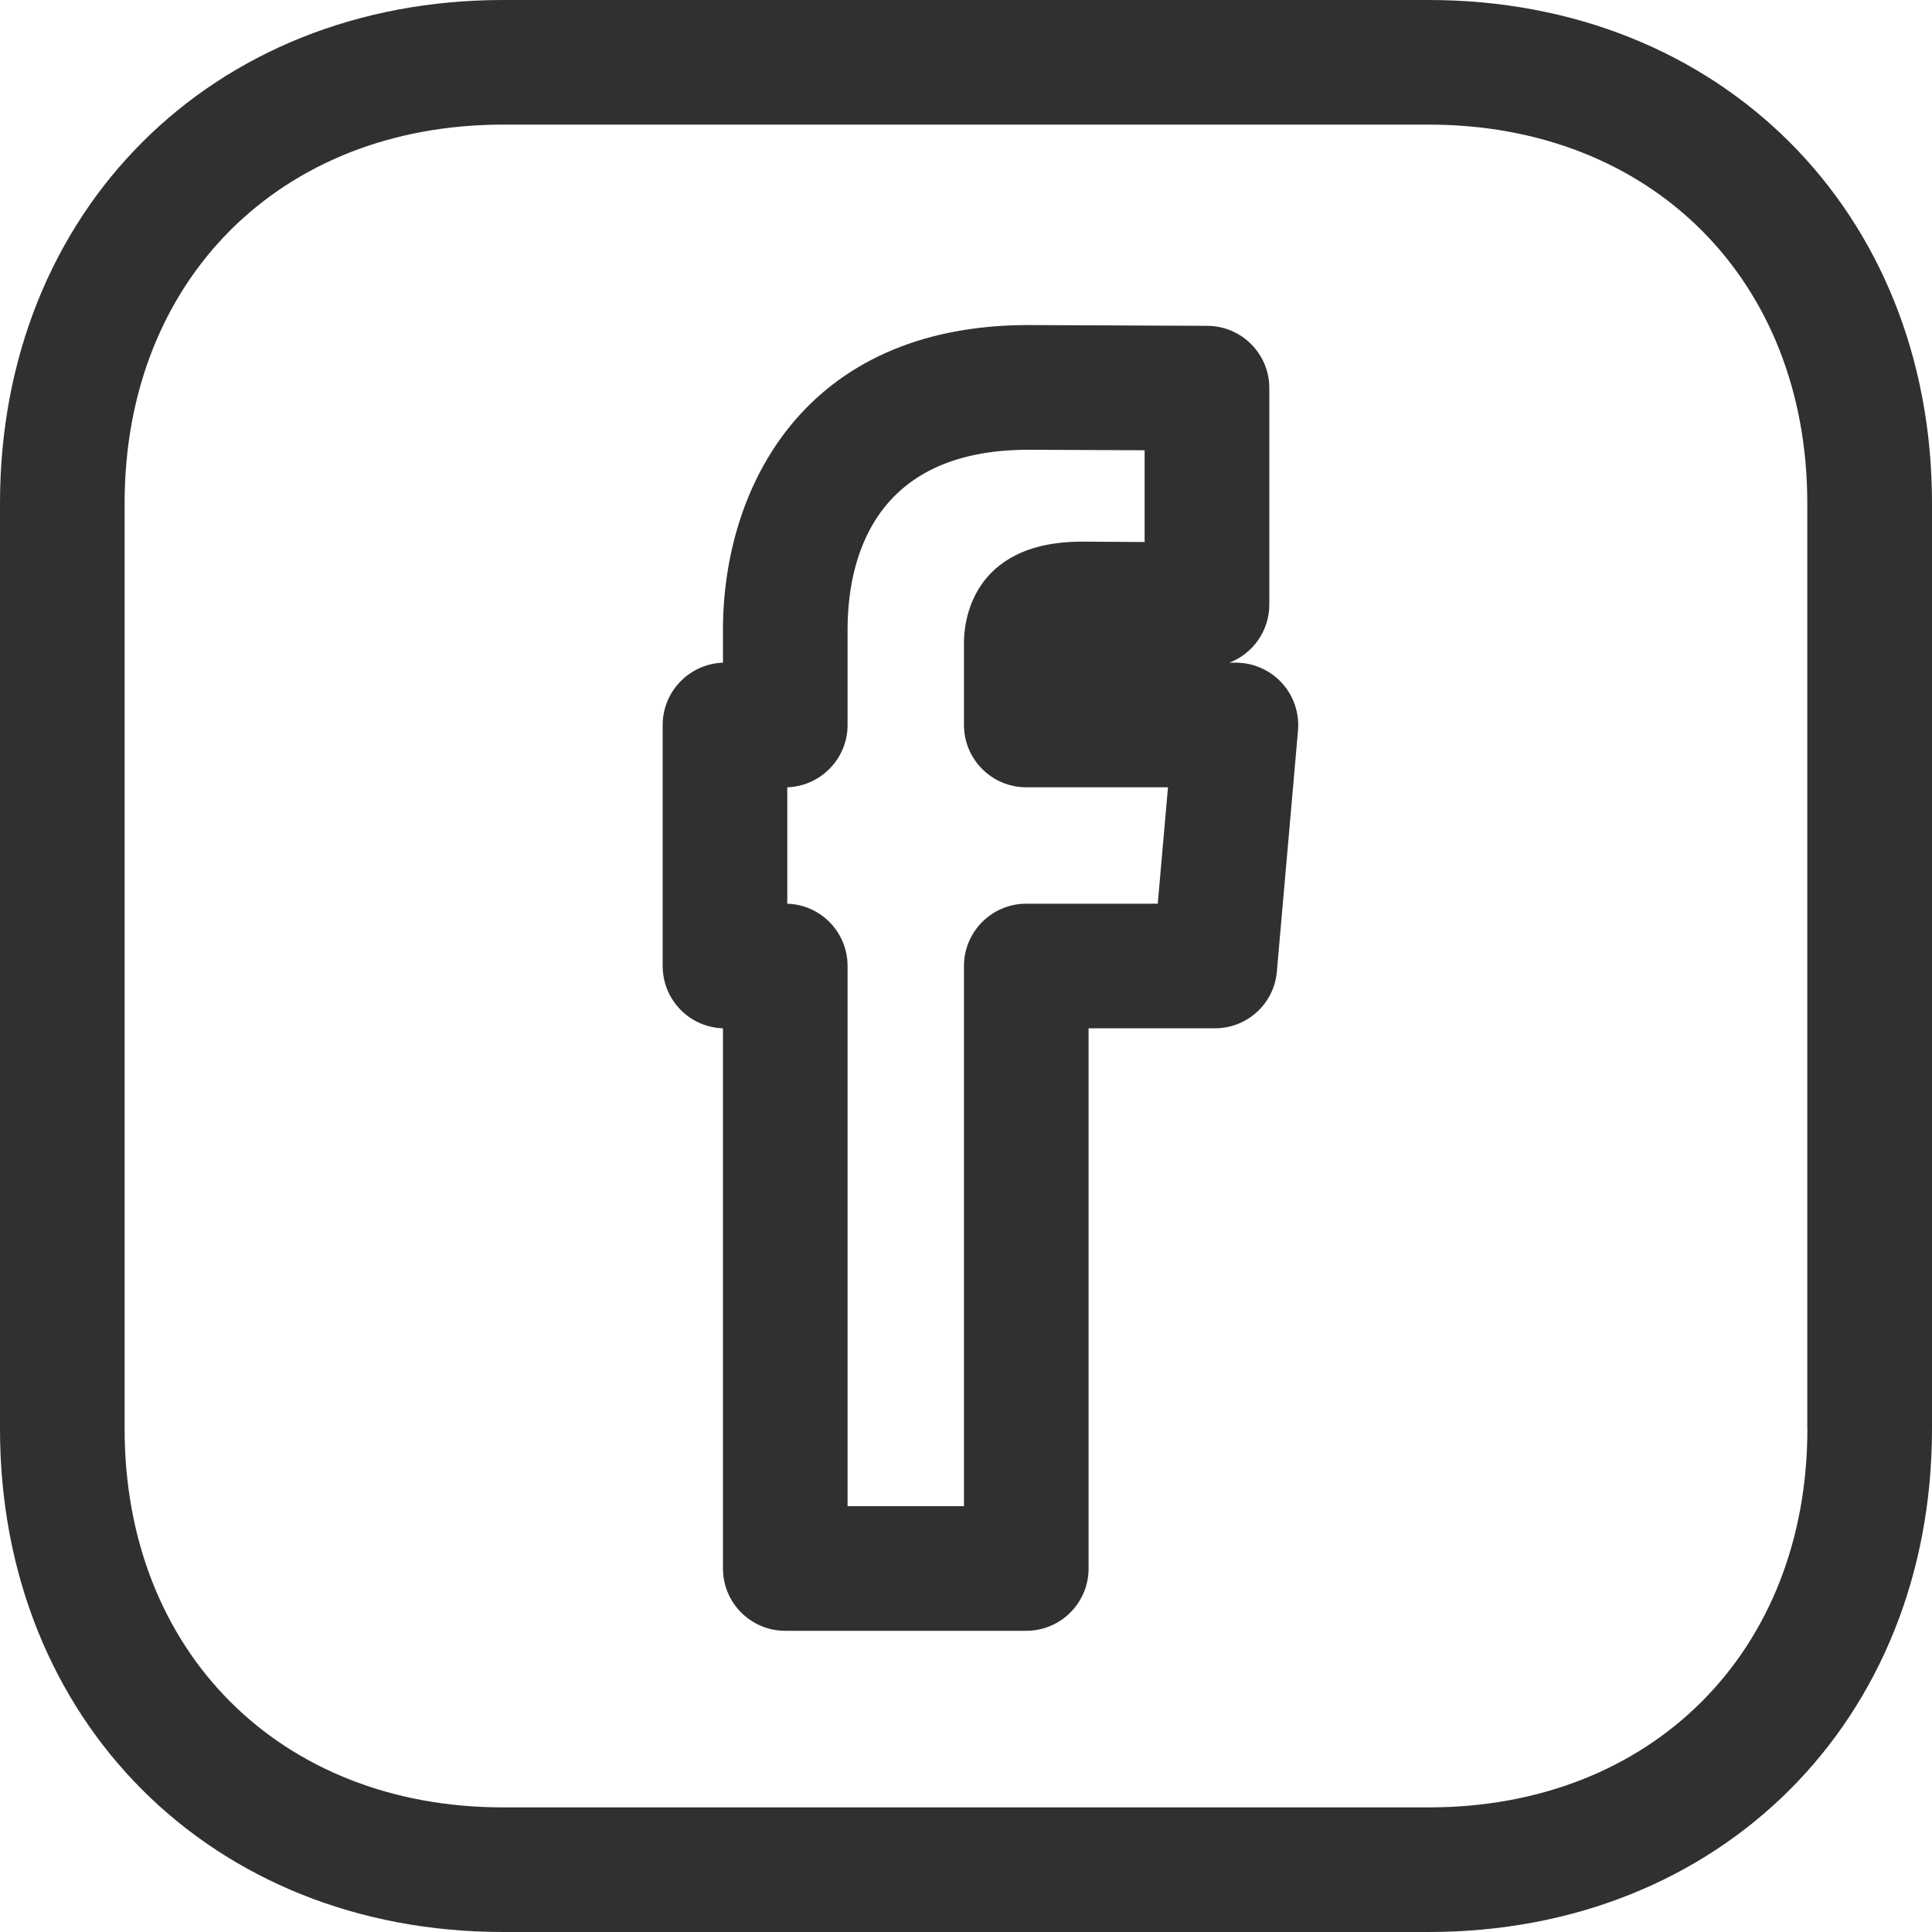
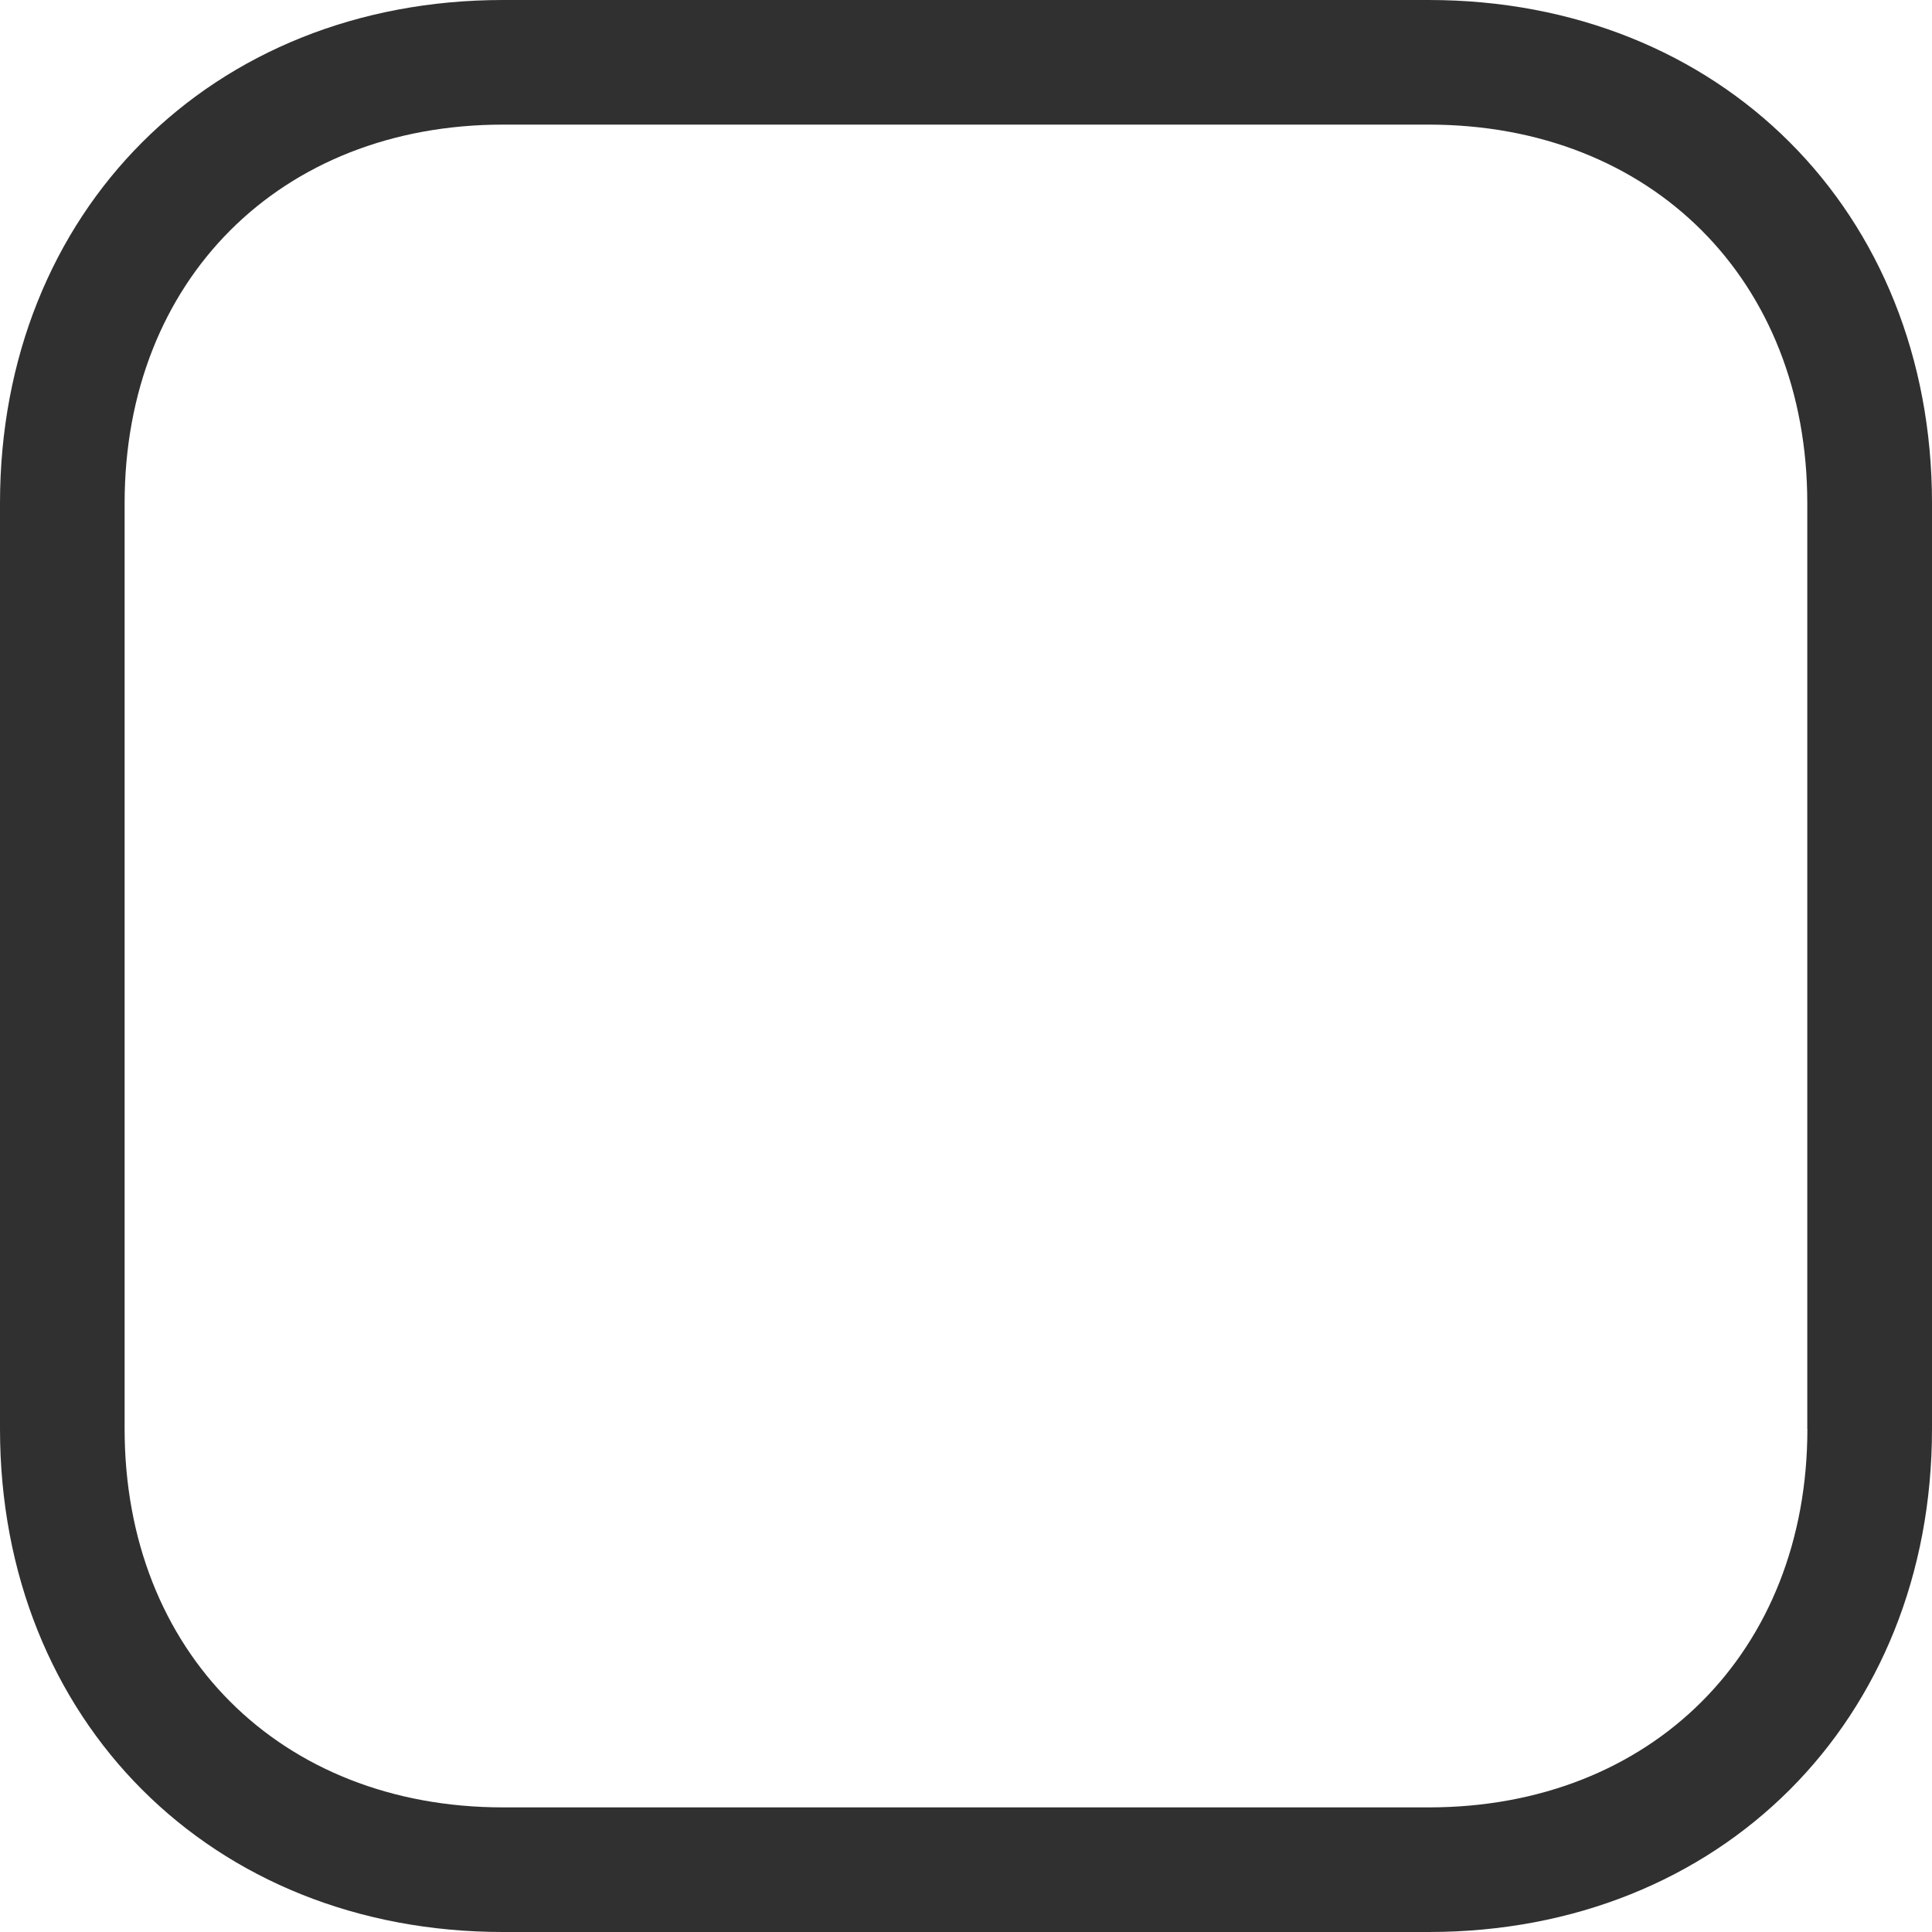
<svg xmlns="http://www.w3.org/2000/svg" version="1.1" id="Layer_1" x="0px" y="0px" viewBox="0 0 2000 2000" enable-background="new 0 0 2000 2000" xml:space="preserve">
  <g>
    <g>
      <g>
-         <path fill="#303030" d="M1279.5,686h-6.8c24.1-9.3,41.3-32.8,41.3-60.2v-224c0-35.5-28.7-64.4-64.3-64.5l-184.9-0.8     c-233.5,0-316.4,170-316.4,315.5V686c-34.6,1.2-62.4,29.6-62.4,64.5V1000c0,35,27.7,63.4,62.4,64.5v559.2     c0,35.6,28.9,64.5,64.5,64.5h249.5c35.6,0,64.5-28.9,64.5-64.5v-559.2h130.7c33.5,0,61.4-25.5,64.2-58.8l21.9-249.5     c1.5-18.1-4.5-35.9-16.7-49.2S1297.5,686,1279.5,686z M1198.5,935.5h-136.1c-35.6,0-64.5,28.9-64.5,64.5v559.2H877.4V1000     c0-35-27.7-63.4-62.4-64.5V815c34.6-1.2,62.4-29.6,62.4-64.5v-98.4c0-69.7,24.4-186.5,187.1-186.5l120.4,0.5v95l-64.7-0.4     c-116.5,0-122.3,86.5-122.3,103.9v85.9c0,35.6,28.9,64.5,64.5,64.5h146.7L1198.5,935.5z" />
        <path fill="#303030" d="M1479,0H520.7C219,0,0,219.1,0,520.9v958.3C0,1780.9,219,2000,520.7,2000H1479     c301.9,0,521-219.1,521-520.8V520.9C2000,219.1,1780.9,0,1479,0z M1871,1479.2c0,230.6-161.2,391.8-391.9,391.8H520.7     c-230.6,0-391.7-161.1-391.7-391.8V520.9C129,290.2,290.1,129,520.7,129H1479c230.8,0,391.9,161.2,391.9,391.9V1479.2z" />
      </g>
    </g>
  </g>
</svg>